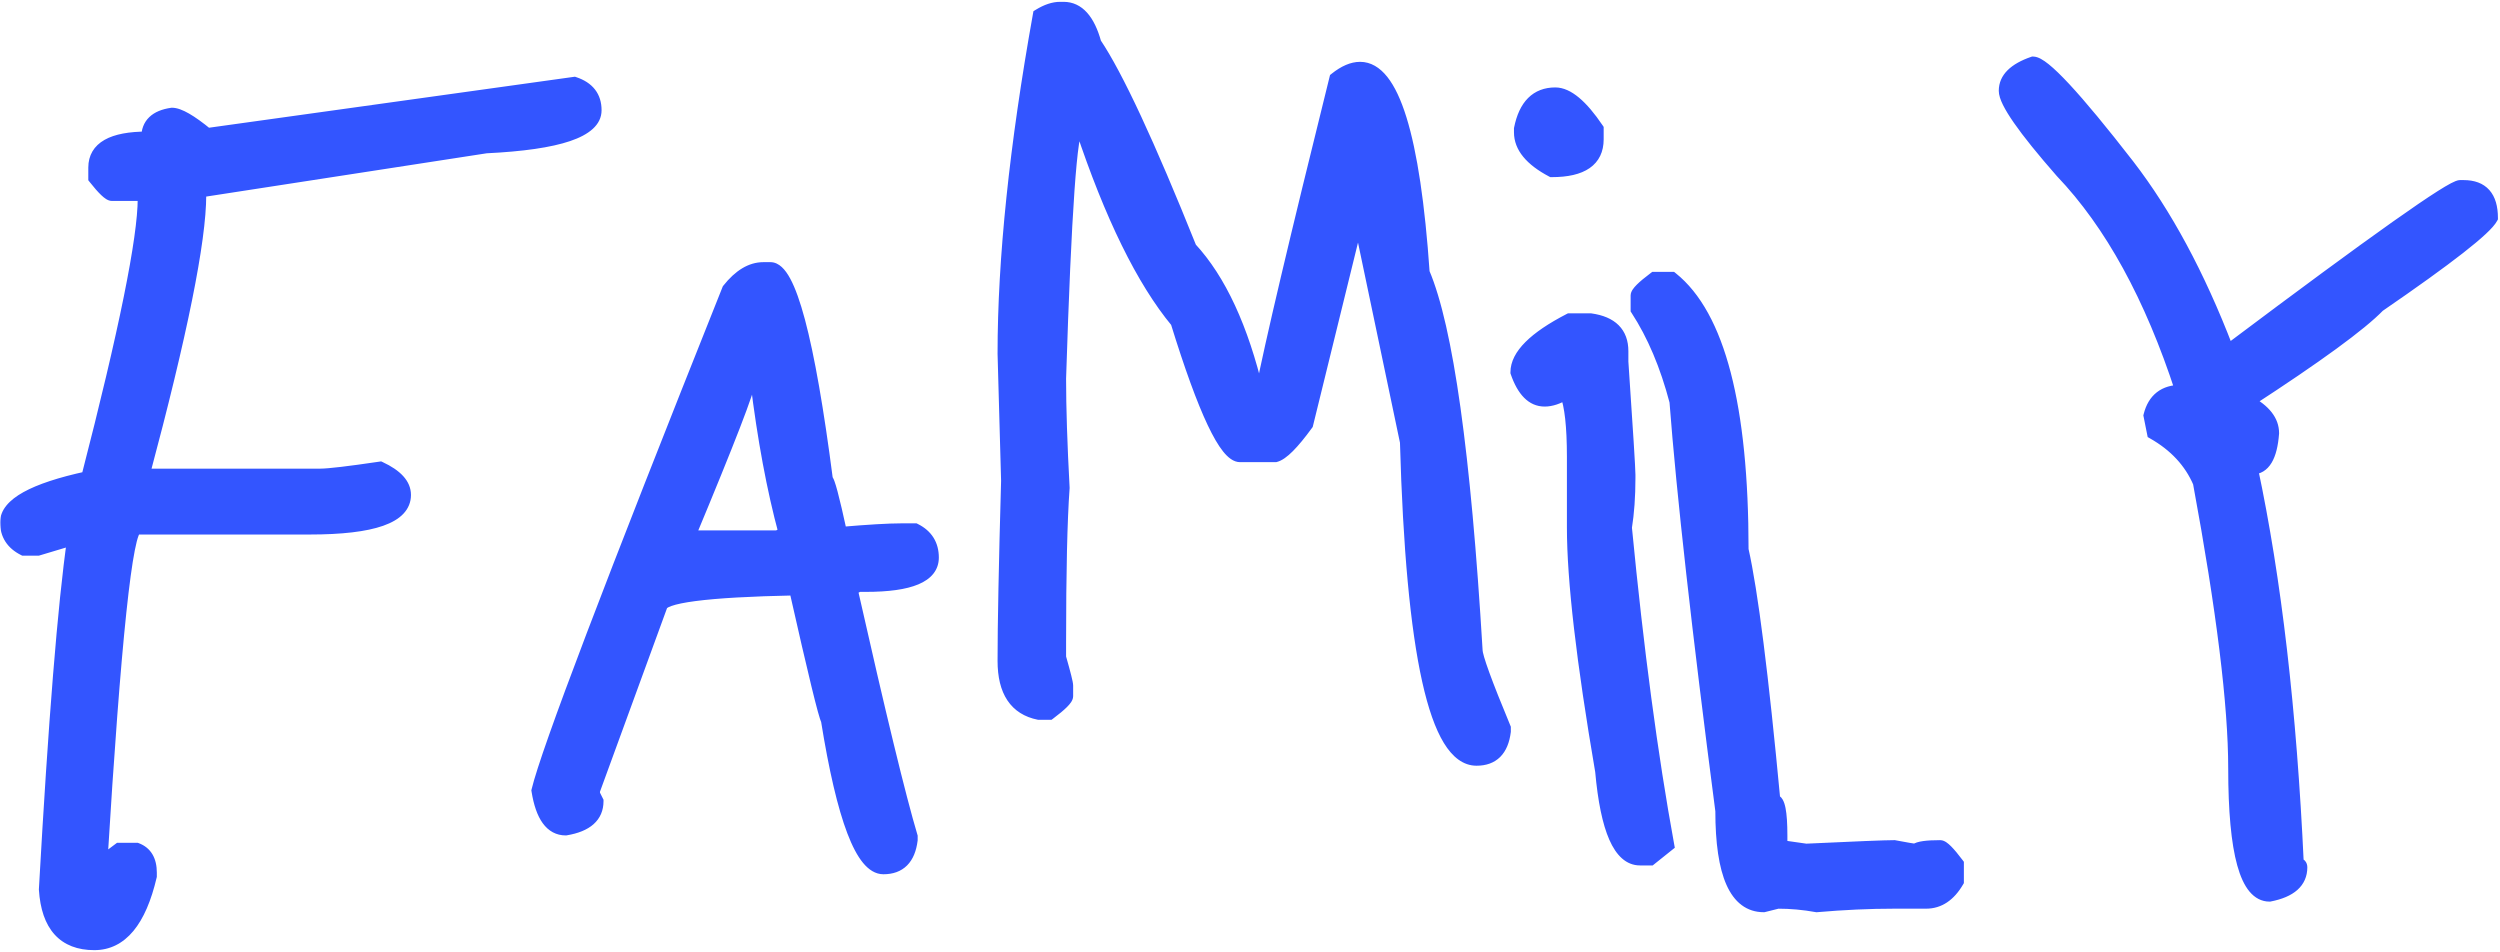
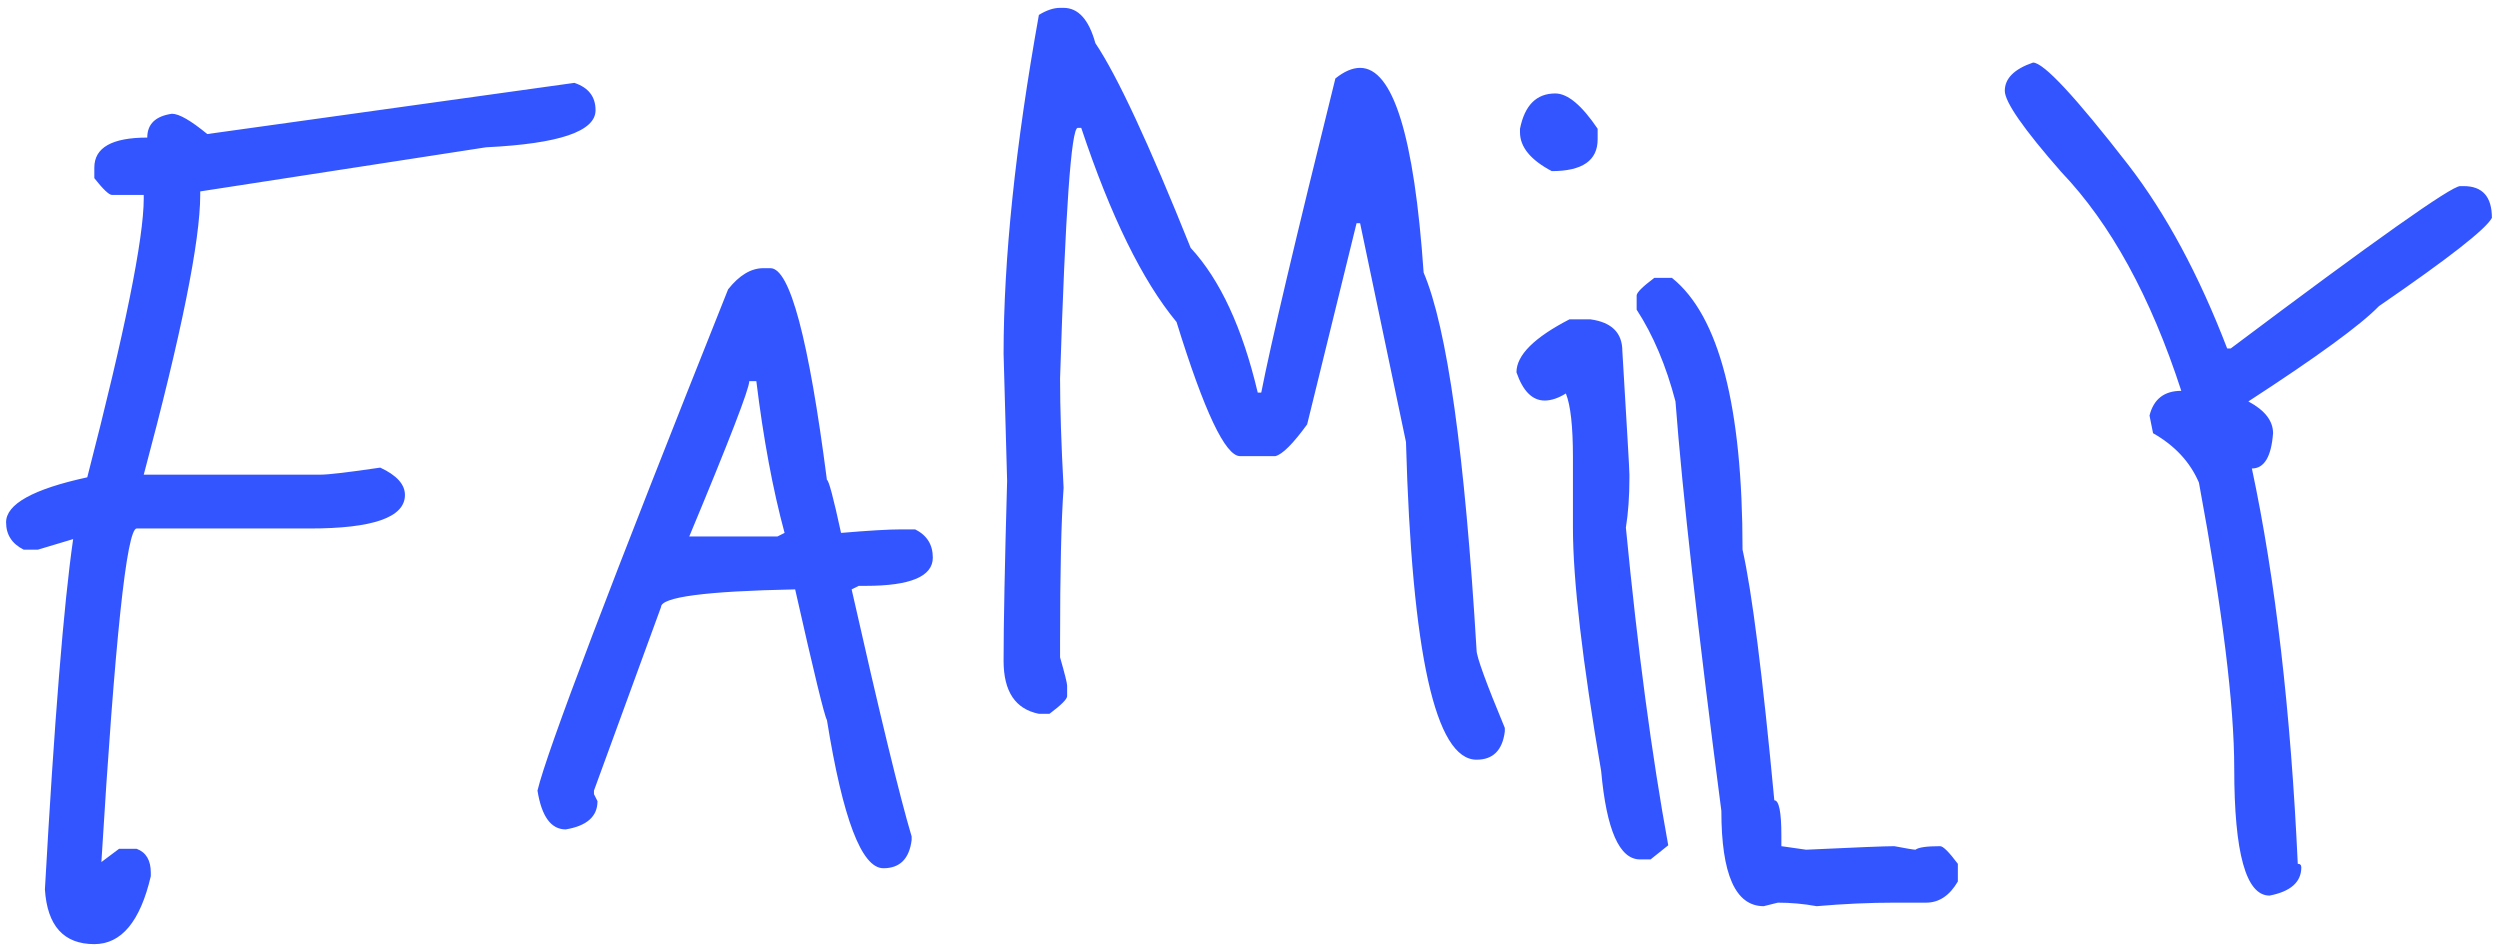
<svg xmlns="http://www.w3.org/2000/svg" width="830" height="316" viewBox="0 0 830 316" fill="none">
  <mask id="path-1-outside-1_372_479" maskUnits="userSpaceOnUse" x="0" y="0" width="830" height="316" fill="black">
    <rect fill="white" width="830" height="316" />
-     <path d="M190.691 27.512C195.379 29.074 197.723 32.102 197.723 36.594C197.723 43.625 185.613 47.727 161.395 48.898L66.473 63.547V64.719C66.473 79.953 60.223 110.91 47.723 157.59H106.316C109.051 157.59 115.691 156.809 126.238 155.246C131.707 157.785 134.441 160.812 134.441 164.328C134.441 171.75 123.895 175.461 102.801 175.461H45.379C42.059 175.461 38.152 212.375 33.66 286.203L39.52 281.809H45.379C48.504 282.98 50.066 285.617 50.066 289.719V290.891C46.551 305.93 40.301 313.449 31.316 313.449C21.16 313.449 15.691 307.395 14.91 295.285C18.035 239.426 21.16 200.656 24.285 178.977L12.566 182.492H7.879C3.973 180.539 2.02 177.512 2.02 173.41C2.02 167.355 11.004 162.375 28.973 158.469C41.473 110.031 47.723 79.172 47.723 65.891V64.719H37.176C36.199 64.719 34.246 62.863 31.316 59.152V55.637C31.316 48.996 37.176 45.676 48.895 45.676C48.895 41.184 51.629 38.547 57.098 37.766C59.441 37.766 63.348 40.012 68.816 44.504L190.691 27.512ZM253.445 89.035H255.789C262.234 89.035 268.484 112.473 274.539 159.348C275.125 159.348 276.688 165.207 279.227 176.926C288.406 176.145 295.047 175.754 299.148 175.754H303.836C307.742 177.707 309.695 180.832 309.695 185.129C309.695 191.379 302.273 194.504 287.43 194.504H285.086L282.742 195.676C292.117 237.277 298.758 264.621 302.664 277.707V278.879C301.883 285.129 298.758 288.254 293.289 288.254C286.062 288.254 279.812 271.848 274.539 239.035C273.758 237.863 270.242 223.41 263.992 195.676C234.305 196.262 219.461 198.215 219.461 201.535L197.195 262.473V263.645L198.367 265.988C198.367 271.066 194.852 274.191 187.82 275.363C182.938 275.363 179.812 271.066 178.445 262.473C181.57 249.387 202.664 193.918 241.727 96.066C245.438 91.379 249.344 89.035 253.445 89.035ZM248.758 126.535C248.758 129.074 242.117 146.262 228.836 178.098H258.133L260.477 176.926C256.57 162.473 253.445 145.676 251.102 126.535H248.758ZM351.941 2.609H353.113C357.996 2.609 361.512 6.516 363.66 14.328C370.887 25.07 381.434 47.727 395.301 82.297C405.066 92.844 412.488 108.859 417.566 130.344H418.738C421.863 114.328 430.066 79.562 443.348 26.047C446.277 23.703 449.012 22.531 451.551 22.531C462.488 22.531 469.52 45.188 472.645 90.5C480.457 108.859 486.316 150.656 490.223 215.891C490.223 218.039 493.348 226.633 499.598 241.672V242.844C498.816 249.094 495.691 252.219 490.223 252.219C476.551 252.219 468.738 217.062 466.785 146.75L451.551 74.094H450.379L433.973 140.891C429.285 147.336 425.77 150.852 423.426 151.438H411.707C406.824 151.438 399.793 136.594 390.613 106.906C379.285 93.234 368.738 71.75 358.973 42.453H357.801C355.652 42.453 353.699 70.188 351.941 125.656C351.941 135.422 352.332 147.531 353.113 161.984C352.332 172.727 351.941 189.914 351.941 213.547V218.234C353.504 223.703 354.285 226.828 354.285 227.609V231.125C354.285 232.102 352.332 234.055 348.426 236.984H344.91C337.098 235.422 333.191 229.562 333.191 219.406C333.191 207.297 333.582 187.375 334.363 159.641C334.363 158.469 333.973 144.406 333.191 117.453C333.191 86.008 337.098 48.508 344.91 4.953C347.449 3.391 349.793 2.609 351.941 2.609ZM516.355 31.027C520.457 31.027 525.145 34.934 530.418 42.746V46.262C530.418 53.293 525.34 56.809 515.184 56.809C508.152 53.098 504.637 48.801 504.637 43.918V42.746C506.199 34.934 510.105 31.027 516.355 31.027ZM528.074 106.027C535.105 107.004 538.621 110.52 538.621 116.574V120.09C540.184 143.137 540.965 155.637 540.965 157.59V158.762C540.965 164.816 540.574 170.285 539.793 175.168C543.699 215.598 548.387 250.754 553.855 280.637L547.996 285.324H544.48C537.645 285.324 533.348 275.559 531.59 256.027C525.34 219.504 522.215 192.551 522.215 175.168V151.73C522.215 141.574 521.434 134.543 519.871 130.637C517.332 132.199 514.988 132.98 512.84 132.98C508.738 132.98 505.613 129.855 503.465 123.605C503.465 117.941 509.324 112.082 521.043 106.027H528.074ZM549.227 92.258H555.086C570.711 104.758 578.523 134.836 578.523 182.492C581.648 196.359 585.164 224.094 589.07 265.695C590.633 265.695 591.414 269.602 591.414 277.414V280.93L599.617 282.102C616.219 281.32 625.984 280.93 628.914 280.93C633.016 281.711 635.359 282.102 635.945 282.102C636.922 281.32 639.656 280.93 644.148 280.93C645.125 280.93 647.078 282.883 650.008 286.789V292.648C647.273 297.336 643.758 299.68 639.461 299.68H628.914C620.711 299.68 612.117 300.07 603.133 300.852C598.836 300.07 594.539 299.68 590.242 299.68L585.555 300.852C576.18 300.852 571.492 290.305 571.492 269.211C563.68 209.25 558.602 163.938 556.258 133.273C553.133 121.359 548.836 111.203 543.367 102.805V98.117C543.367 97.141 545.32 95.188 549.227 92.258ZM674.969 20.773C678.484 20.773 689.031 32.102 706.609 54.758C719.109 70.969 730.047 91.281 739.422 115.695H740.594C788.445 79.758 813.836 61.789 816.766 61.789H817.938C824.188 61.789 827.312 65.305 827.312 72.336C825.359 76.047 812.859 85.812 789.812 101.633C783.758 107.883 769.305 118.43 746.453 133.273C751.922 136.203 754.656 139.719 754.656 143.82C754.07 151.633 751.727 155.539 747.625 155.539C755.438 192.258 760.516 236.008 762.859 286.789C763.641 286.789 764.031 287.18 764.031 287.961C764.031 292.844 760.516 295.969 753.484 297.336C745.672 297.336 741.766 283.273 741.766 255.148C741.766 234.055 737.859 202.414 730.047 160.227C727.117 153.391 722.039 147.922 714.812 143.82L713.641 137.961C715.008 132.492 718.523 129.758 724.188 129.758C714.031 98.508 700.75 74.289 684.344 57.102C671.844 42.844 665.594 33.859 665.594 30.148C665.594 26.047 668.719 22.922 674.969 20.773Z" />
  </mask>
-   <path d="M190.691 27.512C195.379 29.074 197.723 32.102 197.723 36.594C197.723 43.625 185.613 47.727 161.395 48.898L66.473 63.547V64.719C66.473 79.953 60.223 110.91 47.723 157.59H106.316C109.051 157.59 115.691 156.809 126.238 155.246C131.707 157.785 134.441 160.812 134.441 164.328C134.441 171.75 123.895 175.461 102.801 175.461H45.379C42.059 175.461 38.152 212.375 33.66 286.203L39.52 281.809H45.379C48.504 282.98 50.066 285.617 50.066 289.719V290.891C46.551 305.93 40.301 313.449 31.316 313.449C21.16 313.449 15.691 307.395 14.91 295.285C18.035 239.426 21.16 200.656 24.285 178.977L12.566 182.492H7.879C3.973 180.539 2.02 177.512 2.02 173.41C2.02 167.355 11.004 162.375 28.973 158.469C41.473 110.031 47.723 79.172 47.723 65.891V64.719H37.176C36.199 64.719 34.246 62.863 31.316 59.152V55.637C31.316 48.996 37.176 45.676 48.895 45.676C48.895 41.184 51.629 38.547 57.098 37.766C59.441 37.766 63.348 40.012 68.816 44.504L190.691 27.512ZM253.445 89.035H255.789C262.234 89.035 268.484 112.473 274.539 159.348C275.125 159.348 276.688 165.207 279.227 176.926C288.406 176.145 295.047 175.754 299.148 175.754H303.836C307.742 177.707 309.695 180.832 309.695 185.129C309.695 191.379 302.273 194.504 287.43 194.504H285.086L282.742 195.676C292.117 237.277 298.758 264.621 302.664 277.707V278.879C301.883 285.129 298.758 288.254 293.289 288.254C286.062 288.254 279.812 271.848 274.539 239.035C273.758 237.863 270.242 223.41 263.992 195.676C234.305 196.262 219.461 198.215 219.461 201.535L197.195 262.473V263.645L198.367 265.988C198.367 271.066 194.852 274.191 187.82 275.363C182.938 275.363 179.812 271.066 178.445 262.473C181.57 249.387 202.664 193.918 241.727 96.066C245.438 91.379 249.344 89.035 253.445 89.035ZM248.758 126.535C248.758 129.074 242.117 146.262 228.836 178.098H258.133L260.477 176.926C256.57 162.473 253.445 145.676 251.102 126.535H248.758ZM351.941 2.609H353.113C357.996 2.609 361.512 6.516 363.66 14.328C370.887 25.07 381.434 47.727 395.301 82.297C405.066 92.844 412.488 108.859 417.566 130.344H418.738C421.863 114.328 430.066 79.562 443.348 26.047C446.277 23.703 449.012 22.531 451.551 22.531C462.488 22.531 469.52 45.188 472.645 90.5C480.457 108.859 486.316 150.656 490.223 215.891C490.223 218.039 493.348 226.633 499.598 241.672V242.844C498.816 249.094 495.691 252.219 490.223 252.219C476.551 252.219 468.738 217.062 466.785 146.75L451.551 74.094H450.379L433.973 140.891C429.285 147.336 425.77 150.852 423.426 151.438H411.707C406.824 151.438 399.793 136.594 390.613 106.906C379.285 93.234 368.738 71.75 358.973 42.453H357.801C355.652 42.453 353.699 70.188 351.941 125.656C351.941 135.422 352.332 147.531 353.113 161.984C352.332 172.727 351.941 189.914 351.941 213.547V218.234C353.504 223.703 354.285 226.828 354.285 227.609V231.125C354.285 232.102 352.332 234.055 348.426 236.984H344.91C337.098 235.422 333.191 229.562 333.191 219.406C333.191 207.297 333.582 187.375 334.363 159.641C334.363 158.469 333.973 144.406 333.191 117.453C333.191 86.008 337.098 48.508 344.91 4.953C347.449 3.391 349.793 2.609 351.941 2.609ZM516.355 31.027C520.457 31.027 525.145 34.934 530.418 42.746V46.262C530.418 53.293 525.34 56.809 515.184 56.809C508.152 53.098 504.637 48.801 504.637 43.918V42.746C506.199 34.934 510.105 31.027 516.355 31.027ZM528.074 106.027C535.105 107.004 538.621 110.52 538.621 116.574V120.09C540.184 143.137 540.965 155.637 540.965 157.59V158.762C540.965 164.816 540.574 170.285 539.793 175.168C543.699 215.598 548.387 250.754 553.855 280.637L547.996 285.324H544.48C537.645 285.324 533.348 275.559 531.59 256.027C525.34 219.504 522.215 192.551 522.215 175.168V151.73C522.215 141.574 521.434 134.543 519.871 130.637C517.332 132.199 514.988 132.98 512.84 132.98C508.738 132.98 505.613 129.855 503.465 123.605C503.465 117.941 509.324 112.082 521.043 106.027H528.074ZM549.227 92.258H555.086C570.711 104.758 578.523 134.836 578.523 182.492C581.648 196.359 585.164 224.094 589.07 265.695C590.633 265.695 591.414 269.602 591.414 277.414V280.93L599.617 282.102C616.219 281.32 625.984 280.93 628.914 280.93C633.016 281.711 635.359 282.102 635.945 282.102C636.922 281.32 639.656 280.93 644.148 280.93C645.125 280.93 647.078 282.883 650.008 286.789V292.648C647.273 297.336 643.758 299.68 639.461 299.68H628.914C620.711 299.68 612.117 300.07 603.133 300.852C598.836 300.07 594.539 299.68 590.242 299.68L585.555 300.852C576.18 300.852 571.492 290.305 571.492 269.211C563.68 209.25 558.602 163.938 556.258 133.273C553.133 121.359 548.836 111.203 543.367 102.805V98.117C543.367 97.141 545.32 95.188 549.227 92.258ZM674.969 20.773C678.484 20.773 689.031 32.102 706.609 54.758C719.109 70.969 730.047 91.281 739.422 115.695H740.594C788.445 79.758 813.836 61.789 816.766 61.789H817.938C824.188 61.789 827.312 65.305 827.312 72.336C825.359 76.047 812.859 85.812 789.812 101.633C783.758 107.883 769.305 118.43 746.453 133.273C751.922 136.203 754.656 139.719 754.656 143.82C754.07 151.633 751.727 155.539 747.625 155.539C755.438 192.258 760.516 236.008 762.859 286.789C763.641 286.789 764.031 287.18 764.031 287.961C764.031 292.844 760.516 295.969 753.484 297.336C745.672 297.336 741.766 283.273 741.766 255.148C741.766 234.055 737.859 202.414 730.047 160.227C727.117 153.391 722.039 147.922 714.812 143.82L713.641 137.961C715.008 132.492 718.523 129.758 724.188 129.758C714.031 98.508 700.75 74.289 684.344 57.102C671.844 42.844 665.594 33.859 665.594 30.148C665.594 26.047 668.719 22.922 674.969 20.773Z" fill="#3355FF" />
-   <path d="M190.691 27.512L191.324 25.614L190.879 25.466L190.415 25.531L190.691 27.512ZM161.395 48.898L161.298 46.901L161.193 46.906L161.09 46.922L161.395 48.898ZM66.473 63.547L66.168 61.57L64.473 61.832V63.547H66.473ZM47.723 157.59L45.791 157.073L45.117 159.59H47.723V157.59ZM126.238 155.246L127.081 153.432L126.537 153.18L125.945 153.268L126.238 155.246ZM33.66 286.203L31.664 286.082L31.401 290.397L34.86 287.803L33.66 286.203ZM39.52 281.809V279.809H38.853L38.319 280.209L39.52 281.809ZM45.379 281.809L46.081 279.936L45.742 279.809H45.379V281.809ZM50.066 290.891L52.014 291.346L52.066 291.121V290.891H50.066ZM14.91 295.285L12.913 295.173L12.907 295.294L12.914 295.414L14.91 295.285ZM24.285 178.977L26.265 179.262L26.712 176.161L23.71 177.061L24.285 178.977ZM12.566 182.492V184.492H12.86L13.141 184.408L12.566 182.492ZM7.879 182.492L6.984 184.281L7.407 184.492H7.879V182.492ZM28.973 158.469L29.398 160.423L30.601 160.161L30.909 158.969L28.973 158.469ZM47.723 64.719H49.723V62.719H47.723V64.719ZM31.316 59.152H29.316V59.847L29.747 60.392L31.316 59.152ZM48.895 45.676V47.676H50.895V45.676H48.895ZM57.098 37.766V35.766H56.956L56.815 35.786L57.098 37.766ZM68.816 44.504L67.547 46.049L68.224 46.606L69.093 46.485L68.816 44.504ZM190.691 27.512L190.059 29.409C192.135 30.101 193.516 31.058 194.383 32.178C195.239 33.283 195.723 34.711 195.723 36.594H197.723H199.723C199.723 33.984 199.035 31.652 197.546 29.73C196.07 27.823 193.935 26.485 191.324 25.614L190.691 27.512ZM197.723 36.594H195.723C195.723 38.679 193.966 41.028 187.999 43.049C182.214 45.009 173.356 46.317 161.298 46.901L161.395 48.898L161.491 50.896C173.652 50.308 182.958 48.98 189.282 46.838C195.424 44.757 199.723 41.539 199.723 36.594H197.723ZM161.395 48.898L161.09 46.922L66.168 61.57L66.473 63.547L66.778 65.523L161.7 50.875L161.395 48.898ZM66.473 63.547H64.473V64.719H66.473H68.473V63.547H66.473ZM66.473 64.719H64.473C64.473 79.642 58.305 110.338 45.791 157.073L47.723 157.59L49.655 158.107C62.14 111.482 68.473 80.264 68.473 64.719H66.473ZM47.723 157.59V159.59H106.316V157.59V155.59H47.723V157.59ZM106.316 157.59V159.59C109.231 159.59 116.037 158.779 126.531 157.225L126.238 155.246L125.945 153.268C115.346 154.838 108.871 155.59 106.316 155.59V157.59ZM126.238 155.246L125.396 157.06C130.697 159.521 132.441 162.047 132.441 164.328H134.441H136.441C136.441 159.578 132.718 156.049 127.081 153.432L126.238 155.246ZM134.441 164.328H132.441C132.441 165.653 131.991 166.789 131.012 167.823C129.989 168.903 128.332 169.924 125.867 170.791C120.92 172.532 113.285 173.461 102.801 173.461V175.461V177.461C113.41 177.461 121.595 176.535 127.195 174.564C130.004 173.576 132.302 172.278 133.916 170.574C135.573 168.825 136.441 166.714 136.441 164.328H134.441ZM102.801 175.461V173.461H45.379V175.461V177.461H102.801V175.461ZM45.379 175.461V173.461C44.189 173.461 43.46 174.271 43.138 174.709C42.767 175.214 42.476 175.844 42.234 176.488C41.741 177.8 41.274 179.661 40.816 181.998C39.895 186.701 38.948 193.694 37.97 202.936C36.012 221.439 33.91 249.161 31.664 286.082L33.66 286.203L35.657 286.325C37.902 249.417 40 221.768 41.948 203.357C42.923 194.142 43.856 187.292 44.742 182.767C45.187 180.489 45.605 178.89 45.979 177.895C46.17 177.385 46.308 177.15 46.361 177.078C46.463 176.939 46.153 177.461 45.379 177.461V175.461ZM33.66 286.203L34.86 287.803L40.719 283.409L39.52 281.809L38.319 280.209L32.46 284.603L33.66 286.203ZM39.52 281.809V283.809H45.379V281.809V279.809H39.52V281.809ZM45.379 281.809L44.677 283.681C45.853 284.122 46.646 284.794 47.174 285.685C47.721 286.607 48.066 287.909 48.066 289.719H50.066H52.066C52.066 287.427 51.631 285.36 50.615 283.645C49.58 281.899 48.03 280.667 46.081 279.936L45.379 281.809ZM50.066 289.719H48.066V290.891H50.066H52.066V289.719H50.066ZM50.066 290.891L48.119 290.435C46.395 297.81 44.048 303.109 41.204 306.531C38.421 309.88 35.157 311.449 31.316 311.449V313.449V315.449C36.46 315.449 40.813 313.259 44.28 309.088C47.686 304.99 50.222 299.011 52.014 291.346L50.066 290.891ZM31.316 313.449V311.449C26.655 311.449 23.348 310.076 21.082 307.568C18.766 305.004 17.281 300.972 16.906 295.156L14.91 295.285L12.914 295.414C13.32 301.708 14.961 306.758 18.113 310.249C21.317 313.795 25.822 315.449 31.316 315.449V313.449ZM14.91 295.285L16.907 295.397C20.032 239.534 23.154 200.845 26.265 179.262L24.285 178.977L22.306 178.691C19.167 200.468 16.038 239.318 12.913 295.173L14.91 295.285ZM24.285 178.977L23.71 177.061L11.992 180.577L12.566 182.492L13.141 184.408L24.86 180.892L24.285 178.977ZM12.566 182.492V180.492H7.879V182.492V184.492H12.566V182.492ZM7.879 182.492L8.773 180.703C7.073 179.853 5.91 178.827 5.165 177.673C4.425 176.525 4.02 175.131 4.02 173.41H2.02H0.02C0.02 175.791 0.591 177.961 1.804 179.841C3.012 181.714 4.779 183.178 6.984 184.281L7.879 182.492ZM2.02 173.41H4.02C4.02 171.516 5.412 169.275 9.727 166.883C13.965 164.534 20.479 162.362 29.398 160.423L28.973 158.469L28.548 156.514C19.498 158.482 12.535 160.753 7.788 163.385C3.12 165.973 0.02 169.25 0.02 173.41H2.02ZM28.973 158.469L30.909 158.969C37.163 134.733 41.861 114.871 44.995 99.393C48.121 83.962 49.723 72.752 49.723 65.891H47.723H45.723C45.723 72.311 44.2 83.171 41.075 98.599C37.96 113.98 33.282 133.767 27.036 157.969L28.973 158.469ZM47.723 65.891H49.723V64.719H47.723H45.723V65.891H47.723ZM47.723 64.719V62.719H37.176V64.719V66.719H47.723V64.719ZM37.176 64.719V62.719C37.504 62.719 37.592 62.847 37.33 62.681C37.117 62.546 36.796 62.295 36.356 61.877C35.481 61.046 34.329 59.74 32.886 57.913L31.316 59.152L29.747 60.392C31.234 62.275 32.523 63.753 33.601 64.777C34.138 65.287 34.671 65.732 35.19 66.061C35.661 66.358 36.36 66.719 37.176 66.719V64.719ZM31.316 59.152H33.316V55.637H31.316H29.316V59.152H31.316ZM31.316 55.637H33.316C33.316 53.049 34.383 51.217 36.697 49.906C39.178 48.5 43.158 47.676 48.895 47.676V45.676V43.676C42.912 43.676 38.103 44.512 34.725 46.426C31.18 48.435 29.316 51.584 29.316 55.637H31.316ZM48.895 45.676H50.895C50.895 43.865 51.428 42.642 52.334 41.769C53.289 40.848 54.881 40.103 57.38 39.745L57.098 37.766L56.815 35.786C53.845 36.21 51.336 37.174 49.557 38.889C47.728 40.653 46.895 42.994 46.895 45.676H48.895ZM57.098 37.766V39.766C57.724 39.766 58.906 40.102 60.788 41.184C62.607 42.23 64.856 43.839 67.547 46.049L68.816 44.504L70.086 42.959C67.308 40.677 64.869 38.916 62.782 37.716C60.758 36.553 58.815 35.766 57.098 35.766V37.766ZM68.816 44.504L69.093 46.485L190.968 29.493L190.691 27.512L190.415 25.531L68.54 42.523L68.816 44.504ZM274.539 159.348L272.556 159.604L272.781 161.348H274.539V159.348ZM279.227 176.926L277.272 177.349L277.644 179.068L279.396 178.919L279.227 176.926ZM303.836 175.754L304.73 173.965L304.308 173.754H303.836V175.754ZM285.086 194.504V192.504H284.614L284.192 192.715L285.086 194.504ZM282.742 195.676L281.848 193.887L280.447 194.587L280.791 196.115L282.742 195.676ZM302.664 277.707H304.664V277.415L304.581 277.135L302.664 277.707ZM302.664 278.879L304.649 279.127L304.664 279.003V278.879H302.664ZM274.539 239.035L276.514 238.718L276.445 238.288L276.203 237.926L274.539 239.035ZM263.992 195.676L265.943 195.236L265.584 193.644L263.953 193.676L263.992 195.676ZM219.461 201.535L221.339 202.222L221.461 201.889V201.535H219.461ZM197.195 262.473L195.317 261.786L195.195 262.119V262.473H197.195ZM197.195 263.645H195.195V264.117L195.406 264.539L197.195 263.645ZM198.367 265.988H200.367V265.516L200.156 265.094L198.367 265.988ZM187.82 275.363V277.363H187.986L188.149 277.336L187.82 275.363ZM178.445 262.473L176.5 262.008L176.408 262.395L176.47 262.787L178.445 262.473ZM241.727 96.066L240.158 94.825L239.977 95.054L239.869 95.325L241.727 96.066ZM248.758 126.535V124.535H246.758V126.535H248.758ZM228.836 178.098L226.99 177.328L225.835 180.098H228.836V178.098ZM258.133 178.098V180.098H258.605L259.027 179.887L258.133 178.098ZM260.477 176.926L261.371 178.715L262.834 177.983L262.407 176.404L260.477 176.926ZM251.102 126.535L253.087 126.292L252.872 124.535H251.102V126.535ZM253.445 89.035V91.035H255.789V89.035V87.035H253.445V89.035ZM255.789 89.035V91.035C255.943 91.035 256.286 91.095 256.846 91.609C257.418 92.133 258.09 93.02 258.828 94.382C260.302 97.104 261.829 101.319 263.378 107.129C266.468 118.716 269.531 136.188 272.556 159.604L274.539 159.348L276.523 159.091C273.492 135.632 270.403 117.948 267.243 106.098C265.667 100.189 264.045 95.615 262.345 92.477C261.496 90.91 260.575 89.6 259.548 88.659C258.509 87.707 257.247 87.035 255.789 87.035V89.035ZM274.539 159.348V161.348C273.749 161.348 273.295 160.882 273.222 160.806C273.098 160.678 273.049 160.582 273.065 160.608C273.087 160.648 273.161 160.8 273.284 161.135C273.52 161.78 273.831 162.808 274.218 164.258C274.987 167.14 276.004 171.497 277.272 177.349L279.227 176.926L281.181 176.502C279.91 170.636 278.877 166.204 278.083 163.227C277.688 161.747 277.34 160.578 277.039 159.758C276.893 159.36 276.73 158.963 276.545 158.636C276.456 158.48 276.311 158.246 276.098 158.026C275.937 157.859 275.403 157.348 274.539 157.348V159.348ZM279.227 176.926L279.396 178.919C288.571 178.138 295.139 177.754 299.148 177.754V175.754V173.754C294.955 173.754 288.241 174.151 279.057 174.933L279.227 176.926ZM299.148 175.754V177.754H303.836V175.754V173.754H299.148V175.754ZM303.836 175.754L302.942 177.543C304.627 178.386 305.786 179.426 306.534 180.622C307.281 181.817 307.695 183.292 307.695 185.129H309.695H311.695C311.695 182.669 311.133 180.433 309.926 178.503C308.721 176.574 306.951 175.075 304.73 173.965L303.836 175.754ZM309.695 185.129H307.695C307.695 186.263 307.37 187.187 306.736 187.989C306.077 188.821 305.001 189.623 303.353 190.317C300.015 191.722 294.772 192.504 287.43 192.504V194.504V196.504C294.931 196.504 300.821 195.723 304.905 194.003C306.968 193.135 308.675 191.984 309.872 190.472C311.093 188.93 311.695 187.12 311.695 185.129H309.695ZM287.43 194.504V192.504H285.086V194.504V196.504H287.43V194.504ZM285.086 194.504L284.192 192.715L281.848 193.887L282.742 195.676L283.637 197.465L285.98 196.293L285.086 194.504ZM282.742 195.676L280.791 196.115C290.163 237.704 296.818 265.116 300.748 278.279L302.664 277.707L304.581 277.135C300.697 264.126 294.071 236.851 284.693 195.236L282.742 195.676ZM302.664 277.707H300.664V278.879H302.664H304.664V277.707H302.664ZM302.664 278.879L300.68 278.631C300.321 281.497 299.459 283.357 298.32 284.496C297.218 285.598 295.626 286.254 293.289 286.254V288.254V290.254C296.42 290.254 299.126 289.347 301.149 287.324C303.135 285.338 304.226 282.511 304.649 279.127L302.664 278.879ZM293.289 288.254V286.254C292.32 286.254 291.086 285.72 289.598 283.908C288.111 282.098 286.58 279.251 285.051 275.237C282 267.229 279.144 255.086 276.514 238.718L274.539 239.035L272.564 239.353C275.207 255.797 278.113 268.263 281.313 276.661C282.909 280.851 284.625 284.156 286.507 286.447C288.388 288.737 290.645 290.254 293.289 290.254V288.254ZM274.539 239.035L276.203 237.926C276.279 238.04 276.284 238.084 276.22 237.923C276.171 237.799 276.104 237.613 276.019 237.353C275.85 236.835 275.634 236.1 275.369 235.136C274.84 233.211 274.137 230.451 273.26 226.844C271.506 219.634 269.068 209.1 265.943 195.236L263.992 195.676L262.041 196.115C265.167 209.986 267.611 220.546 269.373 227.789C270.253 231.409 270.967 234.214 271.512 236.196C271.784 237.185 272.019 237.988 272.216 238.593C272.315 238.895 272.41 239.167 272.501 239.397C272.578 239.59 272.701 239.884 272.875 240.145L274.539 239.035ZM263.992 195.676L263.953 193.676C249.092 193.969 237.869 194.606 230.333 195.597C226.583 196.091 223.632 196.686 221.575 197.417C220.555 197.779 219.62 198.22 218.905 198.794C218.182 199.375 217.461 200.284 217.461 201.535H219.461H221.461C221.461 201.956 221.204 202.078 221.409 201.914C221.621 201.744 222.078 201.483 222.914 201.186C224.567 200.599 227.182 200.046 230.855 199.563C238.163 198.601 249.205 197.968 264.032 197.675L263.992 195.676ZM219.461 201.535L217.582 200.849L195.317 261.786L197.195 262.473L199.074 263.159L221.339 202.222L219.461 201.535ZM197.195 262.473H195.195V263.645H197.195H199.195V262.473H197.195ZM197.195 263.645L195.406 264.539L196.578 266.883L198.367 265.988L200.156 265.094L198.984 262.75L197.195 263.645ZM198.367 265.988H196.367C196.367 268.007 195.696 269.496 194.402 270.646C193.035 271.86 190.813 272.837 187.492 273.39L187.82 275.363L188.149 277.336C191.858 276.718 194.91 275.546 197.059 273.635C199.281 271.661 200.367 269.047 200.367 265.988H198.367ZM187.82 275.363V273.363C186.082 273.363 184.657 272.648 183.432 270.964C182.137 269.184 181.082 266.32 180.42 262.158L178.445 262.473L176.47 262.787C177.175 267.219 178.367 270.8 180.197 273.317C182.097 275.93 184.676 277.363 187.82 277.363V275.363ZM178.445 262.473L180.391 262.937C181.916 256.55 187.912 239.555 198.479 211.768C209.02 184.048 224.054 145.73 243.584 96.808L241.727 96.066L239.869 95.325C220.336 144.254 205.293 182.596 194.74 210.346C184.213 238.027 178.1 255.309 176.5 262.008L178.445 262.473ZM241.727 96.066L243.295 97.308C246.807 92.872 250.196 91.035 253.445 91.035V89.035V87.035C248.492 87.035 244.068 89.886 240.158 94.825L241.727 96.066ZM248.758 126.535H246.758C246.758 126.509 246.758 126.583 246.715 126.81C246.675 127.018 246.611 127.298 246.515 127.657C246.322 128.374 246.026 129.334 245.617 130.548C244.801 132.973 243.568 136.322 241.912 140.609C238.601 149.178 233.629 161.415 226.99 177.328L228.836 178.098L230.682 178.868C237.324 162.945 242.313 150.67 245.643 142.051C247.307 137.744 248.564 134.331 249.408 131.824C249.83 130.572 250.156 129.524 250.378 128.691C250.583 127.927 250.758 127.147 250.758 126.535H248.758ZM228.836 178.098V180.098H258.133V178.098V176.098H228.836V178.098ZM258.133 178.098L259.027 179.887L261.371 178.715L260.477 176.926L259.582 175.137L257.238 176.309L258.133 178.098ZM260.477 176.926L262.407 176.404C258.532 162.064 255.422 145.364 253.087 126.292L251.102 126.535L249.116 126.778C251.469 145.988 254.609 162.881 258.546 177.448L260.477 176.926ZM251.102 126.535V124.535H248.758V126.535V128.535H251.102V126.535ZM363.66 14.328L361.732 14.858L361.818 15.173L362.001 15.444L363.66 14.328ZM395.301 82.297L393.445 83.041L393.582 83.385L393.833 83.656L395.301 82.297ZM417.566 130.344L415.62 130.804L415.984 132.344H417.566V130.344ZM418.738 130.344V132.344H420.386L420.701 130.727L418.738 130.344ZM443.348 26.047L442.098 24.485L441.57 24.908L441.407 25.565L443.348 26.047ZM472.645 90.5L470.649 90.638L470.672 90.973L470.804 91.283L472.645 90.5ZM490.223 215.891H492.223V215.831L492.219 215.771L490.223 215.891ZM499.598 241.672H501.598V241.273L501.445 240.904L499.598 241.672ZM499.598 242.844L501.582 243.092L501.598 242.968V242.844H499.598ZM466.785 146.75L468.784 146.694L468.779 146.515L468.743 146.34L466.785 146.75ZM451.551 74.094L453.508 73.683L453.175 72.094H451.551V74.094ZM450.379 74.094V72.094H448.811L448.437 73.617L450.379 74.094ZM433.973 140.891L435.59 142.067L435.821 141.749L435.915 141.368L433.973 140.891ZM423.426 151.438V153.438H423.672L423.911 153.378L423.426 151.438ZM390.613 106.906L392.524 106.315L392.407 105.936L392.153 105.63L390.613 106.906ZM358.973 42.453L360.87 41.821L360.414 40.453H358.973V42.453ZM351.941 125.656L349.942 125.593L349.941 125.625V125.656H351.941ZM353.113 161.984L355.108 162.129L355.117 162.003L355.11 161.876L353.113 161.984ZM351.941 218.234H349.941V218.514L350.018 218.784L351.941 218.234ZM348.426 236.984V238.984H349.092L349.626 238.584L348.426 236.984ZM344.91 236.984L344.518 238.946L344.712 238.984H344.91V236.984ZM334.363 159.641L336.362 159.697L336.363 159.669V159.641H334.363ZM333.191 117.453H331.191V117.482L331.192 117.511L333.191 117.453ZM344.91 4.953L343.862 3.25L343.1 3.719L342.942 4.6L344.91 4.953ZM351.941 2.609V4.609H353.113V2.609V0.609H351.941V2.609ZM353.113 2.609V4.609C354.941 4.609 356.514 5.309 357.926 6.877C359.393 8.507 360.7 11.105 361.732 14.858L363.66 14.328L365.589 13.798C364.472 9.739 362.947 6.477 360.899 4.201C358.794 1.863 356.169 0.609 353.113 0.609V2.609ZM363.66 14.328L362.001 15.444C369.091 25.984 379.566 48.444 393.445 83.041L395.301 82.297L397.157 81.552C383.301 47.01 372.683 24.157 365.32 13.212L363.66 14.328ZM395.301 82.297L393.833 83.656C403.271 93.849 410.582 109.491 415.62 130.804L417.566 130.344L419.513 129.884C414.394 108.228 406.862 91.839 396.768 80.938L395.301 82.297ZM417.566 130.344V132.344H418.738V130.344V128.344H417.566V130.344ZM418.738 130.344L420.701 130.727C423.815 114.77 432.004 80.057 445.289 26.529L443.348 26.047L441.407 25.565C428.128 79.068 419.912 113.886 416.775 129.961L418.738 130.344ZM443.348 26.047L444.597 27.609C447.335 25.418 449.638 24.531 451.551 24.531V22.531V20.531C448.385 20.531 445.219 21.988 442.098 24.485L443.348 26.047ZM451.551 22.531V24.531C453.49 24.531 455.456 25.503 457.454 28.022C459.48 30.576 461.392 34.556 463.117 40.116C466.562 51.217 469.09 68.023 470.649 90.638L472.645 90.5L474.64 90.362C473.074 67.665 470.524 50.486 466.937 38.931C465.147 33.162 463.055 28.647 460.588 25.537C458.095 22.392 455.08 20.531 451.551 20.531V22.531ZM472.645 90.5L470.804 91.283C474.601 100.205 477.992 115.022 480.918 135.895C483.837 156.721 486.275 183.421 488.226 216.01L490.223 215.891L492.219 215.771C490.264 183.126 487.819 156.311 484.879 135.34C481.946 114.416 478.501 99.154 474.485 89.717L472.645 90.5ZM490.223 215.891H488.223C488.223 216.749 488.503 217.945 488.888 219.269C489.296 220.672 489.899 222.463 490.687 224.631C492.265 228.97 494.622 234.91 497.751 242.439L499.598 241.672L501.445 240.904C498.324 233.395 495.993 227.519 494.446 223.264C493.672 221.134 493.102 219.435 492.729 218.152C492.333 216.79 492.223 216.106 492.223 215.891H490.223ZM499.598 241.672H497.598V242.844H499.598H501.598V241.672H499.598ZM499.598 242.844L497.613 242.596C497.255 245.462 496.393 247.322 495.254 248.461C494.151 249.563 492.56 250.219 490.223 250.219V252.219V254.219C493.354 254.219 496.06 253.312 498.082 251.289C500.068 249.303 501.159 246.475 501.582 243.092L499.598 242.844ZM490.223 252.219V250.219C487.811 250.219 485.294 248.708 482.774 244.584C480.258 240.468 477.997 234.127 476.062 225.418C472.198 208.032 469.76 181.819 468.784 146.694L466.785 146.75L464.786 146.806C465.763 181.993 468.208 208.515 472.157 226.285C474.128 235.154 476.505 241.997 479.361 246.67C482.212 251.335 485.798 254.219 490.223 254.219V252.219ZM466.785 146.75L468.743 146.34L453.508 73.683L451.551 74.094L449.593 74.504L464.828 147.16L466.785 146.75ZM451.551 74.094V72.094H450.379V74.094V76.094H451.551V74.094ZM450.379 74.094L448.437 73.617L432.03 140.414L433.973 140.891L435.915 141.368L452.321 74.571L450.379 74.094ZM433.973 140.891L432.355 139.714C430.041 142.896 428.06 145.294 426.406 146.947C424.686 148.667 423.549 149.345 422.941 149.497L423.426 151.438L423.911 153.378C425.646 152.944 427.439 151.571 429.235 149.776C431.097 147.913 433.217 145.33 435.59 142.067L433.973 140.891ZM423.426 151.438V149.438H411.707V151.438V153.438H423.426V151.438ZM411.707 151.438V149.438C411.472 149.438 410.639 149.193 409.202 147.402C407.856 145.725 406.311 143.104 404.579 139.449C401.125 132.157 397.106 121.133 392.524 106.315L390.613 106.906L388.703 107.497C393.3 122.367 397.386 133.608 400.964 141.161C402.748 144.927 404.45 147.872 406.082 149.906C407.624 151.826 409.501 153.438 411.707 153.438V151.438ZM390.613 106.906L392.153 105.63C381.059 92.24 370.607 71.03 360.87 41.821L358.973 42.453L357.075 43.086C366.87 72.47 377.512 94.229 389.073 108.182L390.613 106.906ZM358.973 42.453V40.453H357.801V42.453V44.453H358.973V42.453ZM357.801 42.453V40.453C356.53 40.453 355.878 41.435 355.695 41.733C355.429 42.167 355.239 42.683 355.09 43.173C354.784 44.185 354.508 45.602 354.248 47.361C353.723 50.906 353.219 56.168 352.73 63.113C351.75 77.02 350.821 97.853 349.942 125.593L351.941 125.656L353.94 125.72C354.819 97.991 355.746 77.222 356.72 63.394C357.207 56.473 357.703 51.334 358.205 47.946C358.457 46.238 358.7 45.055 358.918 44.333C358.971 44.159 359.017 44.029 359.055 43.937C359.094 43.841 359.113 43.81 359.106 43.823C359.105 43.825 359.032 43.948 358.86 44.087C358.672 44.24 358.308 44.453 357.801 44.453V42.453ZM351.941 125.656H349.941C349.941 135.471 350.334 147.619 351.116 162.092L353.113 161.984L355.11 161.876C354.33 147.444 353.941 135.373 353.941 125.656H351.941ZM353.113 161.984L351.119 161.839C350.332 172.659 349.941 189.909 349.941 213.547H351.941H353.941C353.941 189.919 354.332 172.794 355.108 162.129L353.113 161.984ZM351.941 213.547H349.941V218.234H351.941H353.941V213.547H351.941ZM351.941 218.234L350.018 218.784C350.797 221.51 351.376 223.634 351.759 225.165C351.951 225.931 352.089 226.532 352.178 226.976C352.277 227.474 352.285 227.636 352.285 227.609H354.285H356.285C356.285 227.192 356.196 226.671 356.1 226.192C355.993 225.659 355.838 224.99 355.64 224.195C355.241 222.6 354.648 220.427 353.864 217.685L351.941 218.234ZM354.285 227.609H352.285V231.125H354.285H356.285V227.609H354.285ZM354.285 231.125H352.285C352.285 230.768 352.433 230.665 352.255 230.931C352.113 231.144 351.847 231.467 351.406 231.908C350.529 232.786 349.151 233.94 347.226 235.384L348.426 236.984L349.626 238.584C351.607 237.099 353.159 235.812 354.235 234.736C354.77 234.201 355.237 233.669 355.583 233.15C355.894 232.684 356.285 231.97 356.285 231.125H354.285ZM348.426 236.984V234.984H344.91V236.984V238.984H348.426V236.984ZM344.91 236.984L345.302 235.023C341.842 234.331 339.404 232.738 337.785 230.309C336.128 227.823 335.191 224.256 335.191 219.406H333.191H331.191C331.191 224.713 332.208 229.154 334.457 232.527C336.744 235.958 340.166 238.075 344.518 238.946L344.91 236.984ZM333.191 219.406H335.191C335.191 207.327 335.581 187.43 336.362 159.697L334.363 159.641L332.364 159.584C331.583 187.32 331.191 207.266 331.191 219.406H333.191ZM334.363 159.641H336.363C336.363 158.43 335.971 144.316 335.191 117.395L333.191 117.453L331.192 117.511C331.974 144.497 332.363 158.507 332.363 159.641H334.363ZM333.191 117.453H335.191C335.191 86.163 339.079 48.787 346.879 5.306L344.91 4.953L342.942 4.6C335.116 48.228 331.191 85.853 331.191 117.453H333.191ZM344.91 4.953L345.958 6.656C348.299 5.216 350.28 4.609 351.941 4.609V2.609V0.609C349.306 0.609 346.599 1.565 343.862 3.25L344.91 4.953ZM530.418 42.746H532.418V42.134L532.076 41.627L530.418 42.746ZM515.184 56.809L514.25 58.577L514.688 58.809H515.184V56.809ZM504.637 42.746L502.676 42.354L502.637 42.548V42.746H504.637ZM528.074 106.027L528.349 104.046L528.212 104.027H528.074V106.027ZM538.621 120.09H536.621V120.158L536.626 120.225L538.621 120.09ZM539.793 175.168L537.818 174.852L537.778 175.105L537.802 175.36L539.793 175.168ZM553.855 280.637L555.105 282.198L556.038 281.452L555.823 280.277L553.855 280.637ZM547.996 285.324V287.324H548.698L549.245 286.886L547.996 285.324ZM531.59 256.027L533.582 255.848L533.575 255.769L533.561 255.69L531.59 256.027ZM519.871 130.637L521.728 129.894L520.846 127.688L518.823 128.933L519.871 130.637ZM503.465 123.605H501.465V123.94L501.573 124.256L503.465 123.605ZM521.043 106.027V104.027H520.557L520.125 104.25L521.043 106.027ZM516.355 31.027V33.027C517.757 33.027 519.513 33.699 521.667 35.493C523.81 37.279 526.178 40.04 528.76 43.865L530.418 42.746L532.076 41.627C529.384 37.64 526.772 34.541 524.228 32.421C521.694 30.309 519.055 29.027 516.355 29.027V31.027ZM530.418 42.746H528.418V46.262H530.418H532.418V42.746H530.418ZM530.418 46.262H528.418C528.418 49.226 527.389 51.2 525.471 52.528C523.419 53.948 520.093 54.809 515.184 54.809V56.809V58.809C520.431 58.809 524.721 57.912 527.748 55.816C530.908 53.629 532.418 50.328 532.418 46.262H530.418ZM515.184 56.809L516.117 55.04C509.302 51.443 506.637 47.668 506.637 43.918H504.637H502.637C502.637 49.934 507.002 54.752 514.25 58.577L515.184 56.809ZM504.637 43.918H506.637V42.746H504.637H502.637V43.918H504.637ZM504.637 42.746L506.598 43.138C507.334 39.456 508.577 36.947 510.152 35.371C511.68 33.844 513.685 33.027 516.355 33.027V31.027V29.027C512.776 29.027 509.703 30.164 507.324 32.543C504.994 34.873 503.502 38.224 502.676 42.354L504.637 42.746ZM528.074 106.027L527.799 108.008C531.062 108.462 533.227 109.468 534.57 110.811C535.874 112.115 536.621 113.954 536.621 116.574H538.621H540.621C540.621 113.14 539.61 110.194 537.399 107.982C535.226 105.81 532.117 104.57 528.349 104.046L528.074 106.027ZM538.621 116.574H536.621V120.09H538.621H540.621V116.574H538.621ZM538.621 120.09L536.626 120.225C538.192 143.335 538.965 155.726 538.965 157.59H540.965H542.965C542.965 155.548 542.175 142.938 540.617 119.955L538.621 120.09ZM540.965 157.59H538.965V158.762H540.965H542.965V157.59H540.965ZM540.965 158.762H538.965C538.965 164.733 538.579 170.094 537.818 174.852L539.793 175.168L541.768 175.484C542.569 170.477 542.965 164.9 542.965 158.762H540.965ZM539.793 175.168L537.802 175.36C541.712 215.829 546.407 251.044 551.888 280.997L553.855 280.637L555.823 280.277C550.367 250.464 545.686 215.367 541.784 174.976L539.793 175.168ZM553.855 280.637L552.606 279.075L546.747 283.762L547.996 285.324L549.245 286.886L555.105 282.198L553.855 280.637ZM547.996 285.324V283.324H544.48V285.324V287.324H547.996V285.324ZM544.48 285.324V283.324C542.257 283.324 539.992 281.809 537.961 277.195C535.945 272.612 534.455 265.547 533.582 255.848L531.59 256.027L529.598 256.207C530.483 266.039 532.02 273.622 534.3 278.805C536.567 283.957 539.868 287.324 544.48 287.324V285.324ZM531.59 256.027L533.561 255.69C527.314 219.182 524.215 192.37 524.215 175.168H522.215H520.215C520.215 192.731 523.366 219.825 529.618 256.365L531.59 256.027ZM522.215 175.168H524.215V151.73H522.215H520.215V175.168H522.215ZM522.215 151.73H524.215C524.215 141.58 523.449 134.195 521.728 129.894L519.871 130.637L518.014 131.38C519.419 134.89 520.215 141.568 520.215 151.73H522.215ZM519.871 130.637L518.823 128.933C516.482 130.374 514.501 130.98 512.84 130.98V132.98V134.98C515.475 134.98 518.182 134.024 520.919 132.34L519.871 130.637ZM512.84 132.98V130.98C510.069 130.98 507.423 128.968 505.356 122.955L503.465 123.605L501.573 124.256C503.804 130.743 507.407 134.98 512.84 134.98V132.98ZM503.465 123.605H505.465C505.465 121.507 506.546 119.105 509.274 116.377C511.998 113.653 516.19 110.786 521.961 107.804L521.043 106.027L520.125 104.25C514.177 107.323 509.581 110.413 506.445 113.549C503.314 116.68 501.465 120.04 501.465 123.605H503.465ZM521.043 106.027V108.027H528.074V106.027V104.027H521.043V106.027ZM549.227 92.258V90.258H548.56L548.027 90.658L549.227 92.258ZM555.086 92.258L556.335 90.696L555.787 90.258H555.086V92.258ZM578.523 182.492H576.523V182.715L576.572 182.932L578.523 182.492ZM589.07 265.695L587.079 265.882L587.249 267.695H589.07V265.695ZM591.414 280.93H589.414V282.664L591.131 282.91L591.414 280.93ZM599.617 282.102L599.334 284.081L599.522 284.108L599.711 284.099L599.617 282.102ZM628.914 280.93L629.288 278.965L629.103 278.93H628.914V280.93ZM635.945 282.102V284.102H636.647L637.195 283.663L635.945 282.102ZM650.008 286.789H652.008V286.122L651.608 285.589L650.008 286.789ZM650.008 292.648L651.735 293.656L652.008 293.189V292.648H650.008ZM603.133 300.852L602.775 302.819L603.039 302.867L603.306 302.844L603.133 300.852ZM590.242 299.68V297.68H589.996L589.757 297.739L590.242 299.68ZM585.555 300.852V302.852H585.801L586.04 302.792L585.555 300.852ZM571.492 269.211H573.492V269.081L573.475 268.953L571.492 269.211ZM556.258 133.273L558.252 133.121L558.238 132.941L558.192 132.766L556.258 133.273ZM543.367 102.805H541.367V103.398L541.691 103.896L543.367 102.805ZM549.227 92.258V94.258H555.086V92.258V90.258H549.227V92.258ZM555.086 92.258L553.837 93.82C561.171 99.687 566.874 109.856 570.728 124.694C574.576 139.506 576.523 158.754 576.523 182.492H578.523H580.523C580.523 158.574 578.565 138.954 574.6 123.689C570.641 108.448 564.625 97.328 556.335 90.696L555.086 92.258ZM578.523 182.492L576.572 182.932C579.665 196.654 583.171 224.261 587.079 265.882L589.07 265.695L591.062 265.508C587.157 223.926 583.632 196.065 580.475 182.053L578.523 182.492ZM589.07 265.695V267.695C588.467 267.695 588.269 267.27 588.381 267.457C588.499 267.654 588.688 268.123 588.867 269.017C589.218 270.77 589.414 273.539 589.414 277.414H591.414H593.414C593.414 273.476 593.22 270.386 592.789 268.233C592.577 267.174 592.278 266.178 591.811 265.399C591.337 264.609 590.455 263.695 589.07 263.695V265.695ZM591.414 277.414H589.414V280.93H591.414H593.414V277.414H591.414ZM591.414 280.93L591.131 282.91L599.334 284.081L599.617 282.102L599.9 280.122L591.697 278.95L591.414 280.93ZM599.617 282.102L599.711 284.099C616.341 283.317 626.044 282.93 628.914 282.93V280.93V278.93C625.924 278.93 616.097 279.324 599.523 280.104L599.617 282.102ZM628.914 280.93L628.54 282.894C630.596 283.286 632.225 283.582 633.419 283.781C634.528 283.966 635.449 284.102 635.945 284.102V282.102V280.102C635.947 280.102 635.812 280.095 635.441 280.046C635.105 280.001 634.653 279.932 634.077 279.836C632.927 279.644 631.333 279.355 629.288 278.965L628.914 280.93ZM635.945 282.102L637.195 283.663C637.17 283.683 637.265 283.605 637.61 283.496C637.936 283.393 638.395 283.291 639.011 283.203C640.245 283.026 641.946 282.93 644.148 282.93V280.93V278.93C641.858 278.93 639.946 279.028 638.446 279.243C637.057 279.441 635.643 279.783 634.696 280.54L635.945 282.102ZM644.148 280.93V282.93C643.791 282.93 643.688 282.782 643.955 282.96C644.168 283.102 644.49 283.367 644.931 283.809C645.809 284.686 646.964 286.064 648.408 287.989L650.008 286.789L651.608 285.589C650.122 283.608 648.835 282.056 647.76 280.98C647.225 280.445 646.693 279.978 646.173 279.632C645.708 279.321 644.994 278.93 644.148 278.93V280.93ZM650.008 286.789H648.008V292.648H650.008H652.008V286.789H650.008ZM650.008 292.648L648.28 291.641C645.795 295.901 642.854 297.68 639.461 297.68V299.68V301.68C644.662 301.68 648.752 298.771 651.735 293.656L650.008 292.648ZM639.461 299.68V297.68H628.914V299.68V301.68H639.461V299.68ZM628.914 299.68V297.68C620.648 297.68 611.996 298.073 602.96 298.859L603.133 300.852L603.306 302.844C612.238 302.067 620.774 301.68 628.914 301.68V299.68ZM603.133 300.852L603.491 298.884C599.078 298.081 594.661 297.68 590.242 297.68V299.68V301.68C594.417 301.68 598.594 302.059 602.775 302.819L603.133 300.852ZM590.242 299.68L589.757 297.739L585.07 298.911L585.555 300.852L586.04 302.792L590.727 301.62L590.242 299.68ZM585.555 300.852V298.852C583.613 298.852 581.99 298.315 580.602 297.274C579.19 296.215 577.911 294.549 576.835 292.129C574.664 287.243 573.492 279.672 573.492 269.211H571.492H569.492C569.492 279.844 570.664 288.093 573.18 293.754C574.449 296.608 576.099 298.897 578.202 300.474C580.33 302.07 582.809 302.852 585.555 302.852V300.852ZM571.492 269.211L573.475 268.953C565.664 209 560.592 163.73 558.252 133.121L556.258 133.273L554.264 133.426C556.612 164.145 561.695 209.5 569.509 269.469L571.492 269.211ZM556.258 133.273L558.192 132.766C555.025 120.69 550.652 110.327 545.043 101.713L543.367 102.805L541.691 103.896C547.02 112.079 551.241 122.028 554.323 133.781L556.258 133.273ZM543.367 102.805H545.367V98.117H543.367H541.367V102.805H543.367ZM543.367 98.117H545.367C545.367 98.474 545.22 98.578 545.397 98.311C545.54 98.098 545.805 97.775 546.246 97.334C547.124 96.457 548.501 95.302 550.427 93.858L549.227 92.258L548.027 90.658C546.046 92.143 544.493 93.43 543.418 94.506C542.883 95.041 542.415 95.573 542.069 96.092C541.759 96.558 541.367 97.272 541.367 98.117H543.367ZM674.969 20.773V18.773H674.635L674.319 18.882L674.969 20.773ZM706.609 54.758L708.193 53.536L708.19 53.532L706.609 54.758ZM739.422 115.695L737.555 116.412L738.047 117.695H739.422V115.695ZM740.594 115.695V117.695H741.261L741.795 117.295L740.594 115.695ZM827.312 72.336L829.082 73.267L829.312 72.83V72.336H827.312ZM789.812 101.633L788.681 99.984L788.515 100.097L788.376 100.241L789.812 101.633ZM746.453 133.273L745.364 131.596L742.527 133.439L745.509 135.036L746.453 133.273ZM754.656 143.82L756.651 143.97L756.656 143.895V143.82H754.656ZM747.625 155.539V153.539H745.155L745.669 155.955L747.625 155.539ZM762.859 286.789L760.862 286.881L760.95 288.789H762.859V286.789ZM753.484 297.336V299.336H753.677L753.866 299.299L753.484 297.336ZM730.047 160.227L732.013 159.862L731.973 159.643L731.885 159.439L730.047 160.227ZM714.812 143.82L712.851 144.213L713.031 145.109L713.825 145.56L714.812 143.82ZM713.641 137.961L711.7 137.476L711.591 137.912L711.679 138.353L713.641 137.961ZM724.188 129.758V131.758H726.94L726.09 129.14L724.188 129.758ZM684.344 57.102L682.84 58.42L682.868 58.452L682.897 58.483L684.344 57.102ZM674.969 20.773V22.773C674.922 22.773 675.124 22.773 675.67 23.066C676.181 23.34 676.843 23.79 677.669 24.455C679.319 25.784 681.441 27.828 684.052 30.632C689.264 36.23 696.252 44.67 705.029 55.984L706.609 54.758L708.19 53.532C699.389 42.189 692.314 33.637 686.979 27.907C684.317 25.047 682.045 22.843 680.178 21.34C679.247 20.589 678.371 19.976 677.563 19.543C676.791 19.128 675.895 18.773 674.969 18.773V20.773ZM706.609 54.758L705.026 55.979C717.38 72.001 728.231 92.132 737.555 116.412L739.422 115.695L741.289 114.978C731.863 90.431 720.839 69.937 708.193 53.536L706.609 54.758ZM739.422 115.695V117.695H740.594V115.695V113.695H739.422V115.695ZM740.594 115.695L741.795 117.295C765.717 99.329 784.009 85.866 796.681 76.898C803.02 72.412 807.931 69.066 811.428 66.847C813.181 65.735 814.547 64.926 815.545 64.402C816.046 64.138 816.42 63.965 816.682 63.862C817.008 63.735 816.981 63.789 816.766 63.789V61.789V59.789C816.184 59.789 815.616 59.984 815.224 60.137C814.769 60.315 814.251 60.563 813.683 60.861C812.545 61.46 811.073 62.335 809.285 63.469C805.703 65.743 800.726 69.135 794.37 73.633C781.651 82.634 763.323 96.124 739.393 114.096L740.594 115.695ZM816.766 61.789V63.789H817.938V61.789V59.789H816.766V61.789ZM817.938 61.789V63.789C820.689 63.789 822.405 64.552 823.474 65.754C824.583 67.002 825.312 69.074 825.312 72.336H827.312H829.312C829.312 68.566 828.48 65.365 826.464 63.097C824.407 60.784 821.436 59.789 817.938 59.789V61.789ZM827.312 72.336L825.543 71.404C825.228 72.003 824.311 73.109 822.506 74.792C820.76 76.42 818.344 78.443 815.241 80.867C809.039 85.713 800.191 92.082 788.681 99.984L789.812 101.633L790.944 103.282C802.48 95.363 811.406 88.94 817.704 84.019C820.851 81.561 823.367 79.458 825.234 77.717C827.042 76.031 828.421 74.524 829.082 73.267L827.312 72.336ZM789.812 101.633L788.376 100.241C782.507 106.3 768.254 116.727 745.364 131.596L746.453 133.273L747.543 134.951C770.355 120.132 785.009 109.466 791.249 103.024L789.812 101.633ZM746.453 133.273L745.509 135.036C750.693 137.814 752.656 140.795 752.656 143.82H754.656H756.656C756.656 138.643 753.15 134.592 747.398 131.51L746.453 133.273ZM754.656 143.82L752.662 143.671C752.378 147.46 751.679 150.022 750.744 151.58C749.886 153.011 748.885 153.539 747.625 153.539V155.539V157.539C750.467 157.539 752.689 156.114 754.174 153.638C755.583 151.29 756.349 147.993 756.651 143.97L754.656 143.82ZM747.625 155.539L745.669 155.955C753.452 192.538 758.521 236.174 760.862 286.881L762.859 286.789L764.857 286.697C762.51 235.842 757.423 191.978 749.581 155.123L747.625 155.539ZM762.859 286.789V288.789C762.942 288.789 762.636 288.808 762.324 288.496C762.012 288.184 762.031 287.879 762.031 287.961H764.031H766.031C766.031 287.262 765.855 286.37 765.152 285.668C764.45 284.965 763.558 284.789 762.859 284.789V286.789ZM764.031 287.961H762.031C762.031 289.856 761.378 291.305 760.066 292.472C758.681 293.703 756.436 294.725 753.103 295.373L753.484 297.336L753.866 299.299C757.564 298.58 760.593 297.356 762.723 295.462C764.926 293.503 766.031 290.949 766.031 287.961H764.031ZM753.484 297.336V295.336C752.229 295.336 751.051 294.808 749.894 293.419C748.687 291.97 747.563 289.64 746.622 286.254C744.744 279.491 743.766 269.164 743.766 255.148H741.766H739.766C739.766 269.257 740.741 280.025 742.768 287.324C743.781 290.969 745.098 293.913 746.821 295.98C748.593 298.106 750.833 299.336 753.484 299.336V297.336ZM741.766 255.148H743.766C743.766 233.863 739.83 202.074 732.013 159.862L730.047 160.227L728.08 160.591C735.888 202.755 739.766 234.246 739.766 255.148H741.766ZM730.047 160.227L731.885 159.439C728.763 152.154 723.359 146.372 715.8 142.081L714.812 143.82L713.825 145.56C720.719 149.472 725.471 154.627 728.209 161.014L730.047 160.227ZM714.812 143.82L716.774 143.428L715.602 137.569L713.641 137.961L711.679 138.353L712.851 144.213L714.812 143.82ZM713.641 137.961L715.581 138.446C716.185 136.028 717.211 134.414 718.531 133.387C719.852 132.36 721.678 131.758 724.188 131.758V129.758V127.758C721.033 127.758 718.27 128.523 716.075 130.23C713.879 131.938 712.463 134.425 711.7 137.476L713.641 137.961ZM724.188 129.758L726.09 129.14C715.874 97.707 702.467 73.192 685.79 55.721L684.344 57.102L682.897 58.483C699.033 75.387 712.188 99.308 722.285 130.376L724.188 129.758ZM684.344 57.102L685.848 55.783C679.617 48.676 674.986 42.93 671.923 38.528C670.39 36.325 669.28 34.499 668.56 33.037C667.813 31.519 667.594 30.602 667.594 30.148H665.594H663.594C663.594 31.55 664.156 33.148 664.971 34.804C665.814 36.515 667.047 38.523 668.639 40.812C671.827 45.394 676.571 51.269 682.84 58.42L684.344 57.102ZM665.594 30.148H667.594C667.594 27.378 669.607 24.732 675.619 22.665L674.969 20.773L674.319 18.882C667.831 21.112 663.594 24.716 663.594 30.148H665.594Z" fill="#3355FF" mask="url(#path-1-outside-1_372_479)" />
+   <path d="M190.691 27.512C195.379 29.074 197.723 32.102 197.723 36.594C197.723 43.625 185.613 47.727 161.395 48.898L66.473 63.547V64.719C66.473 79.953 60.223 110.91 47.723 157.59H106.316C109.051 157.59 115.691 156.809 126.238 155.246C131.707 157.785 134.441 160.812 134.441 164.328C134.441 171.75 123.895 175.461 102.801 175.461H45.379C42.059 175.461 38.152 212.375 33.66 286.203L39.52 281.809H45.379C48.504 282.98 50.066 285.617 50.066 289.719V290.891C46.551 305.93 40.301 313.449 31.316 313.449C21.16 313.449 15.691 307.395 14.91 295.285C18.035 239.426 21.16 200.656 24.285 178.977L12.566 182.492H7.879C3.973 180.539 2.02 177.512 2.02 173.41C2.02 167.355 11.004 162.375 28.973 158.469C41.473 110.031 47.723 79.172 47.723 65.891V64.719H37.176C36.199 64.719 34.246 62.863 31.316 59.152V55.637C31.316 48.996 37.176 45.676 48.895 45.676C48.895 41.184 51.629 38.547 57.098 37.766C59.441 37.766 63.348 40.012 68.816 44.504L190.691 27.512ZM253.445 89.035H255.789C262.234 89.035 268.484 112.473 274.539 159.348C275.125 159.348 276.688 165.207 279.227 176.926C288.406 176.145 295.047 175.754 299.148 175.754H303.836C307.742 177.707 309.695 180.832 309.695 185.129C309.695 191.379 302.273 194.504 287.43 194.504H285.086L282.742 195.676C292.117 237.277 298.758 264.621 302.664 277.707V278.879C301.883 285.129 298.758 288.254 293.289 288.254C286.062 288.254 279.812 271.848 274.539 239.035C273.758 237.863 270.242 223.41 263.992 195.676C234.305 196.262 219.461 198.215 219.461 201.535L197.195 262.473V263.645L198.367 265.988C198.367 271.066 194.852 274.191 187.82 275.363C182.938 275.363 179.812 271.066 178.445 262.473C181.57 249.387 202.664 193.918 241.727 96.066C245.438 91.379 249.344 89.035 253.445 89.035ZM248.758 126.535C248.758 129.074 242.117 146.262 228.836 178.098H258.133L260.477 176.926C256.57 162.473 253.445 145.676 251.102 126.535H248.758ZM351.941 2.609H353.113C357.996 2.609 361.512 6.516 363.66 14.328C370.887 25.07 381.434 47.727 395.301 82.297C405.066 92.844 412.488 108.859 417.566 130.344H418.738C421.863 114.328 430.066 79.562 443.348 26.047C446.277 23.703 449.012 22.531 451.551 22.531C462.488 22.531 469.52 45.188 472.645 90.5C480.457 108.859 486.316 150.656 490.223 215.891C490.223 218.039 493.348 226.633 499.598 241.672V242.844C498.816 249.094 495.691 252.219 490.223 252.219C476.551 252.219 468.738 217.062 466.785 146.75L451.551 74.094H450.379L433.973 140.891C429.285 147.336 425.77 150.852 423.426 151.438H411.707C406.824 151.438 399.793 136.594 390.613 106.906C379.285 93.234 368.738 71.75 358.973 42.453H357.801C355.652 42.453 353.699 70.188 351.941 125.656C351.941 135.422 352.332 147.531 353.113 161.984C352.332 172.727 351.941 189.914 351.941 213.547V218.234C353.504 223.703 354.285 226.828 354.285 227.609V231.125C354.285 232.102 352.332 234.055 348.426 236.984H344.91C337.098 235.422 333.191 229.562 333.191 219.406C333.191 207.297 333.582 187.375 334.363 159.641C334.363 158.469 333.973 144.406 333.191 117.453C333.191 86.008 337.098 48.508 344.91 4.953C347.449 3.391 349.793 2.609 351.941 2.609ZM516.355 31.027C520.457 31.027 525.145 34.934 530.418 42.746V46.262C530.418 53.293 525.34 56.809 515.184 56.809C508.152 53.098 504.637 48.801 504.637 43.918V42.746C506.199 34.934 510.105 31.027 516.355 31.027ZM528.074 106.027C535.105 107.004 538.621 110.52 538.621 116.574C540.184 143.137 540.965 155.637 540.965 157.59V158.762C540.965 164.816 540.574 170.285 539.793 175.168C543.699 215.598 548.387 250.754 553.855 280.637L547.996 285.324H544.48C537.645 285.324 533.348 275.559 531.59 256.027C525.34 219.504 522.215 192.551 522.215 175.168V151.73C522.215 141.574 521.434 134.543 519.871 130.637C517.332 132.199 514.988 132.98 512.84 132.98C508.738 132.98 505.613 129.855 503.465 123.605C503.465 117.941 509.324 112.082 521.043 106.027H528.074ZM549.227 92.258H555.086C570.711 104.758 578.523 134.836 578.523 182.492C581.648 196.359 585.164 224.094 589.07 265.695C590.633 265.695 591.414 269.602 591.414 277.414V280.93L599.617 282.102C616.219 281.32 625.984 280.93 628.914 280.93C633.016 281.711 635.359 282.102 635.945 282.102C636.922 281.32 639.656 280.93 644.148 280.93C645.125 280.93 647.078 282.883 650.008 286.789V292.648C647.273 297.336 643.758 299.68 639.461 299.68H628.914C620.711 299.68 612.117 300.07 603.133 300.852C598.836 300.07 594.539 299.68 590.242 299.68L585.555 300.852C576.18 300.852 571.492 290.305 571.492 269.211C563.68 209.25 558.602 163.938 556.258 133.273C553.133 121.359 548.836 111.203 543.367 102.805V98.117C543.367 97.141 545.32 95.188 549.227 92.258ZM674.969 20.773C678.484 20.773 689.031 32.102 706.609 54.758C719.109 70.969 730.047 91.281 739.422 115.695H740.594C788.445 79.758 813.836 61.789 816.766 61.789H817.938C824.188 61.789 827.312 65.305 827.312 72.336C825.359 76.047 812.859 85.812 789.812 101.633C783.758 107.883 769.305 118.43 746.453 133.273C751.922 136.203 754.656 139.719 754.656 143.82C754.07 151.633 751.727 155.539 747.625 155.539C755.438 192.258 760.516 236.008 762.859 286.789C763.641 286.789 764.031 287.18 764.031 287.961C764.031 292.844 760.516 295.969 753.484 297.336C745.672 297.336 741.766 283.273 741.766 255.148C741.766 234.055 737.859 202.414 730.047 160.227C727.117 153.391 722.039 147.922 714.812 143.82L713.641 137.961C715.008 132.492 718.523 129.758 724.188 129.758C714.031 98.508 700.75 74.289 684.344 57.102C671.844 42.844 665.594 33.859 665.594 30.148C665.594 26.047 668.719 22.922 674.969 20.773Z" fill="#3355FF" />
</svg>